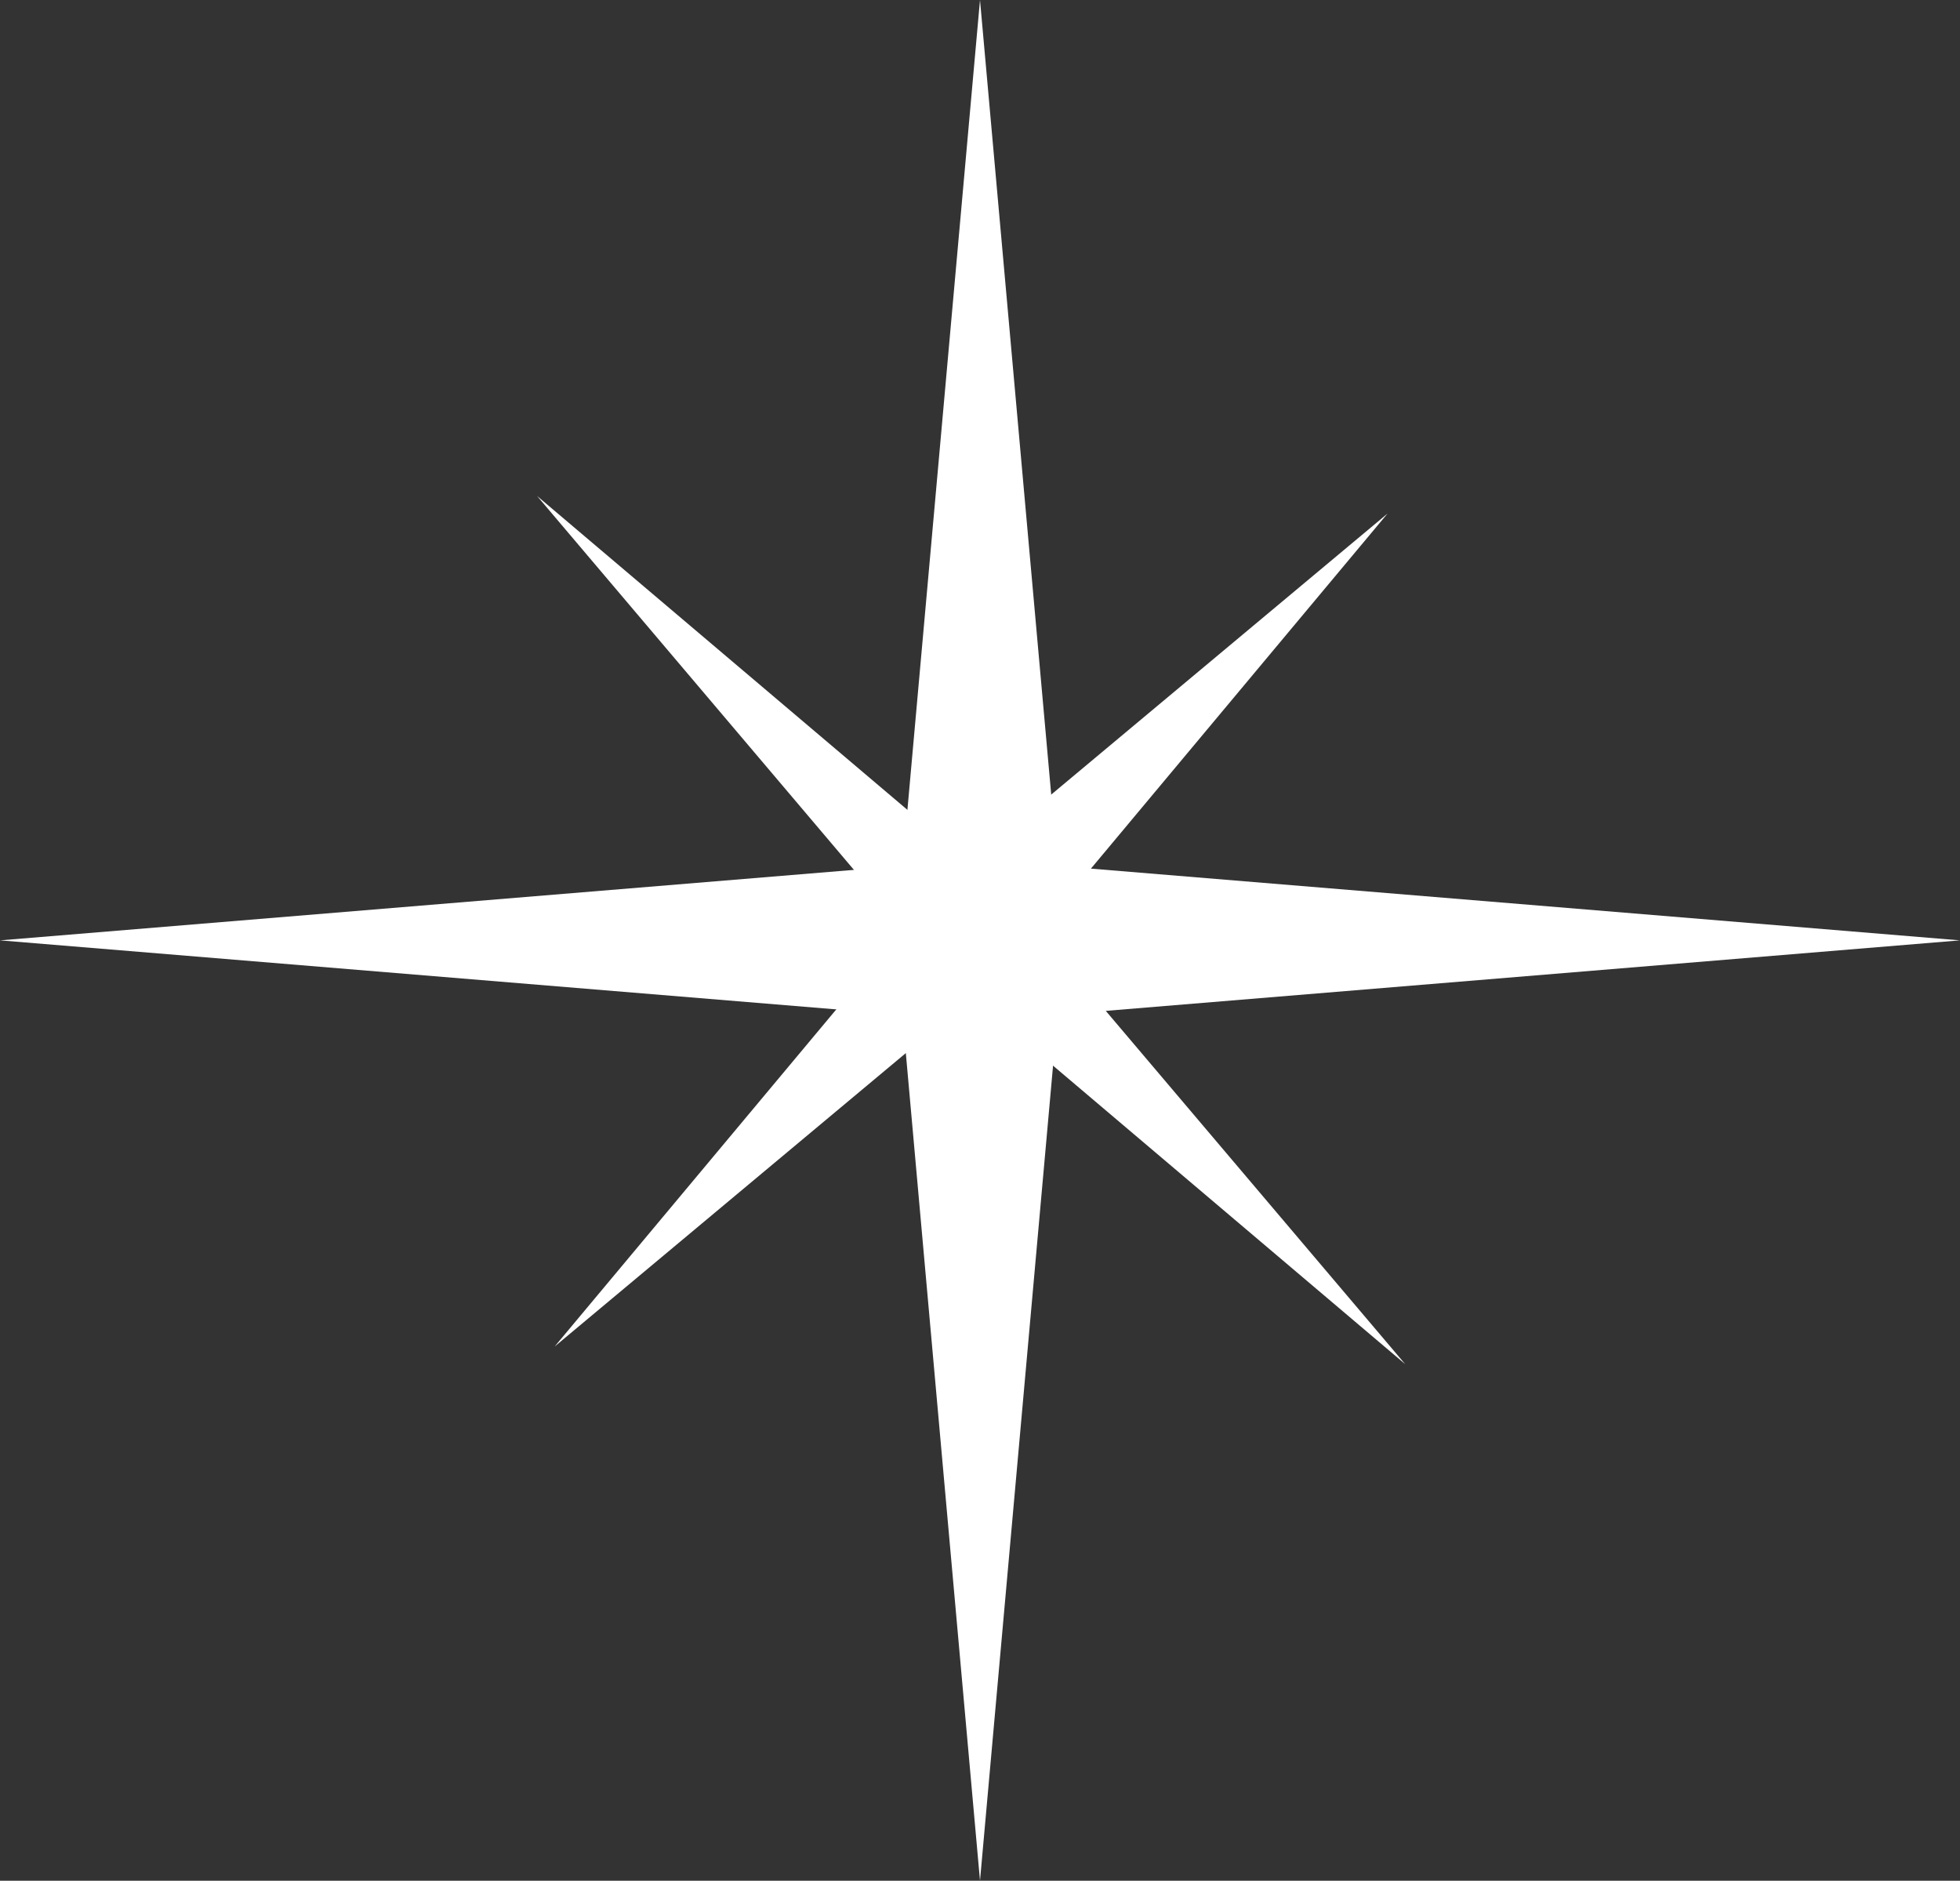
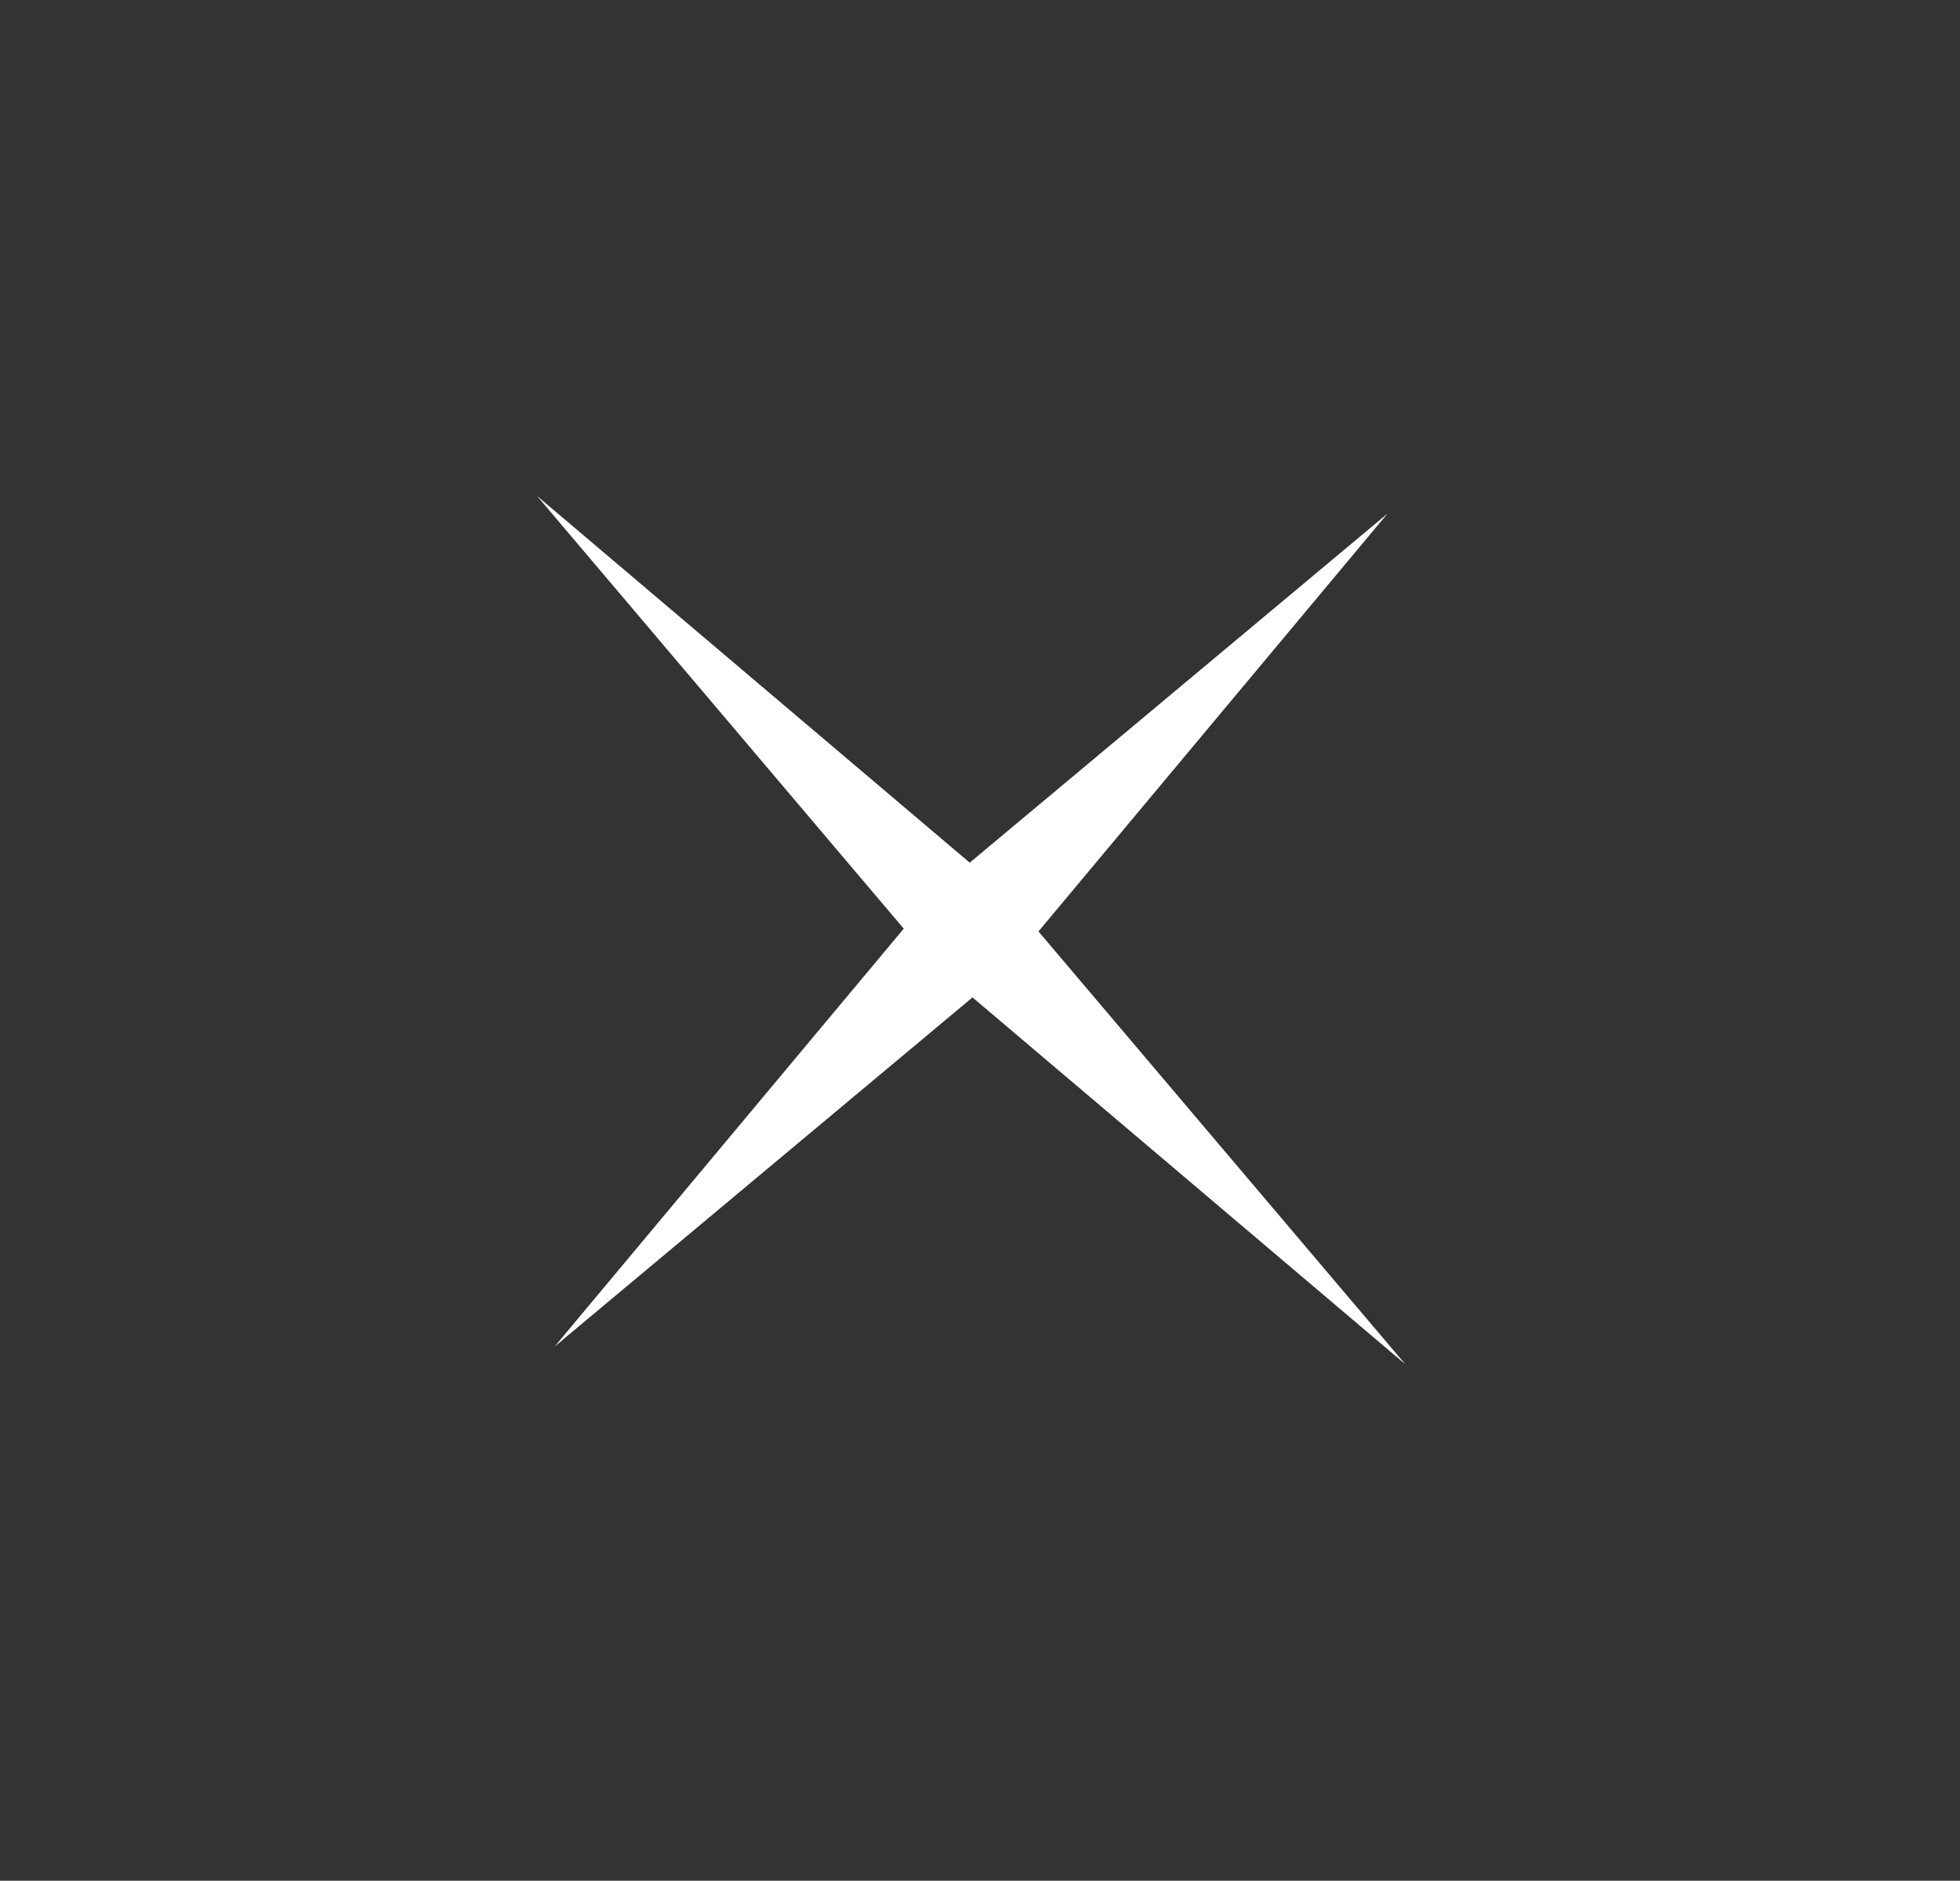
<svg xmlns="http://www.w3.org/2000/svg" width="74" height="71" viewBox="0 0 74 71" fill="none">
  <rect x="0" y="0" width="74" height="71" fill="#333333" stroke="none" />
-   <path d="M37 0L39.93 32.688L74 35.5L39.93 38.312L37 71L34.07 38.312L0 35.5L34.07 32.688L37 0Z" fill="white" />
-   <path d="M52.387 19.387L39.207 35.163L53.052 51.497L36.717 37.653L20.941 50.833L34.121 35.058L20.277 18.723L36.612 32.567L52.387 19.387Z" fill="white" />
+   <path d="M52.387 19.387L39.207 35.163L53.052 51.497L36.717 37.653L20.941 50.833L34.121 35.058L20.277 18.723L36.612 32.567Z" fill="white" />
</svg>